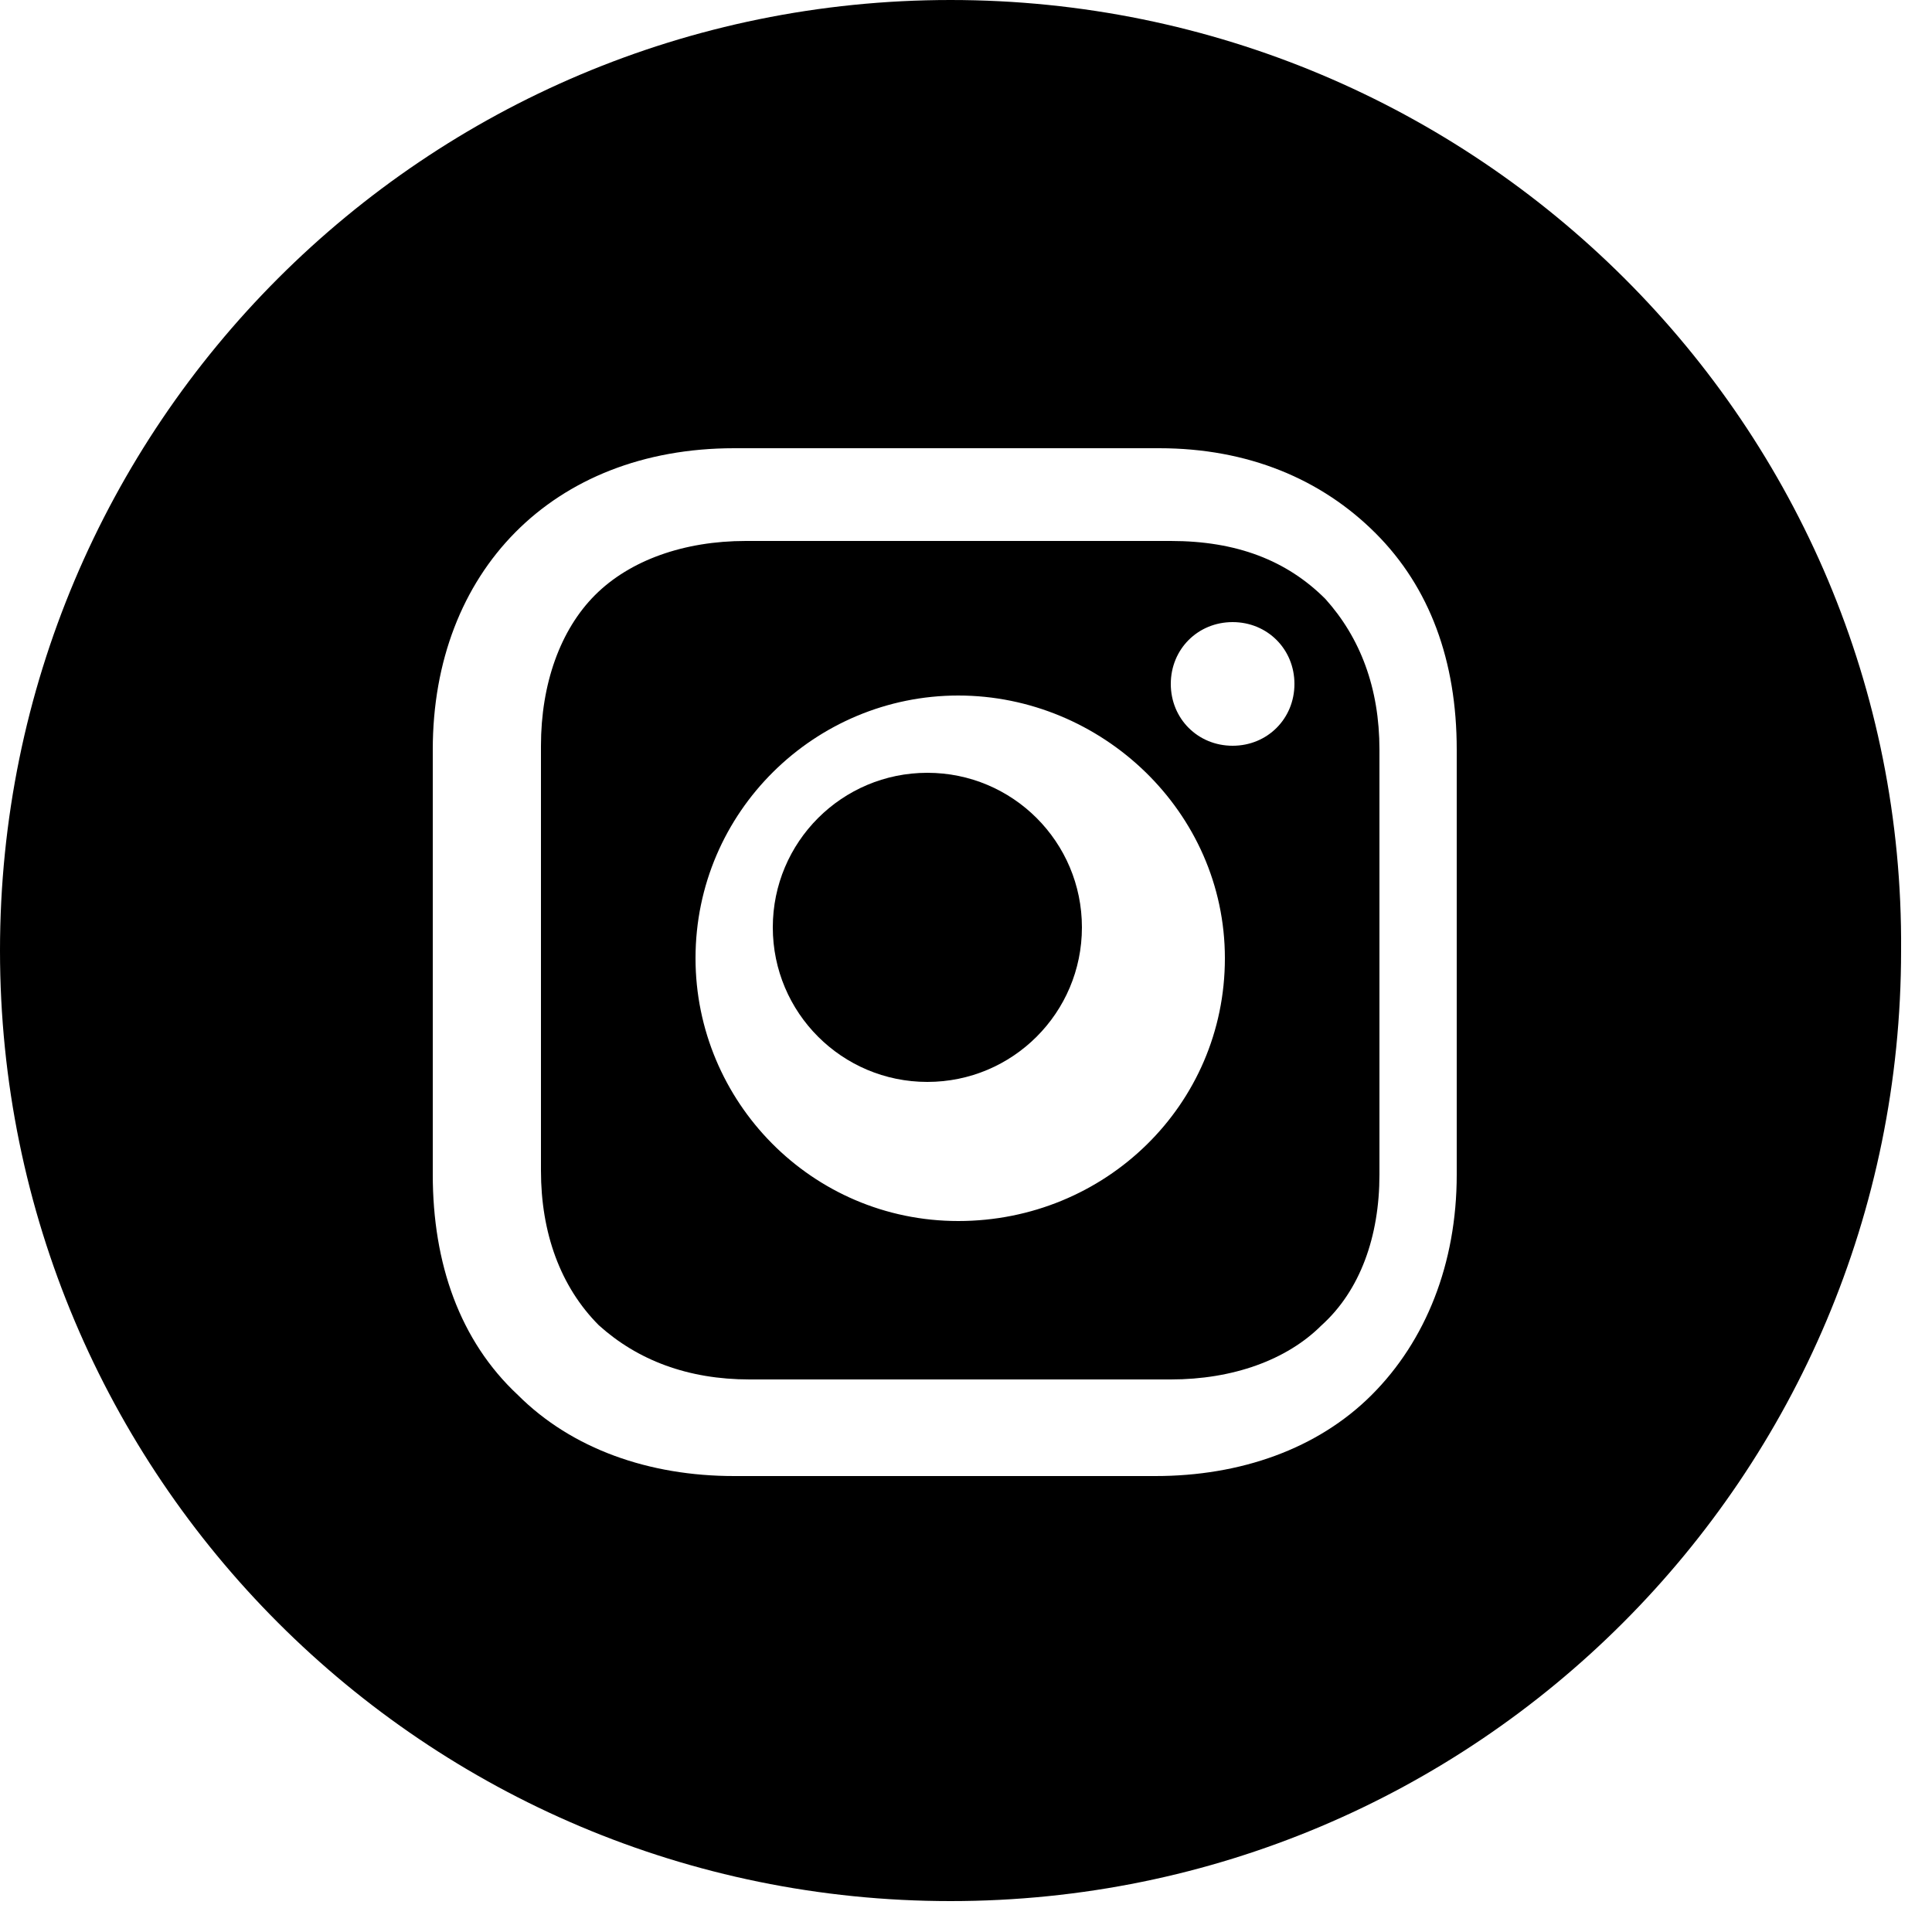
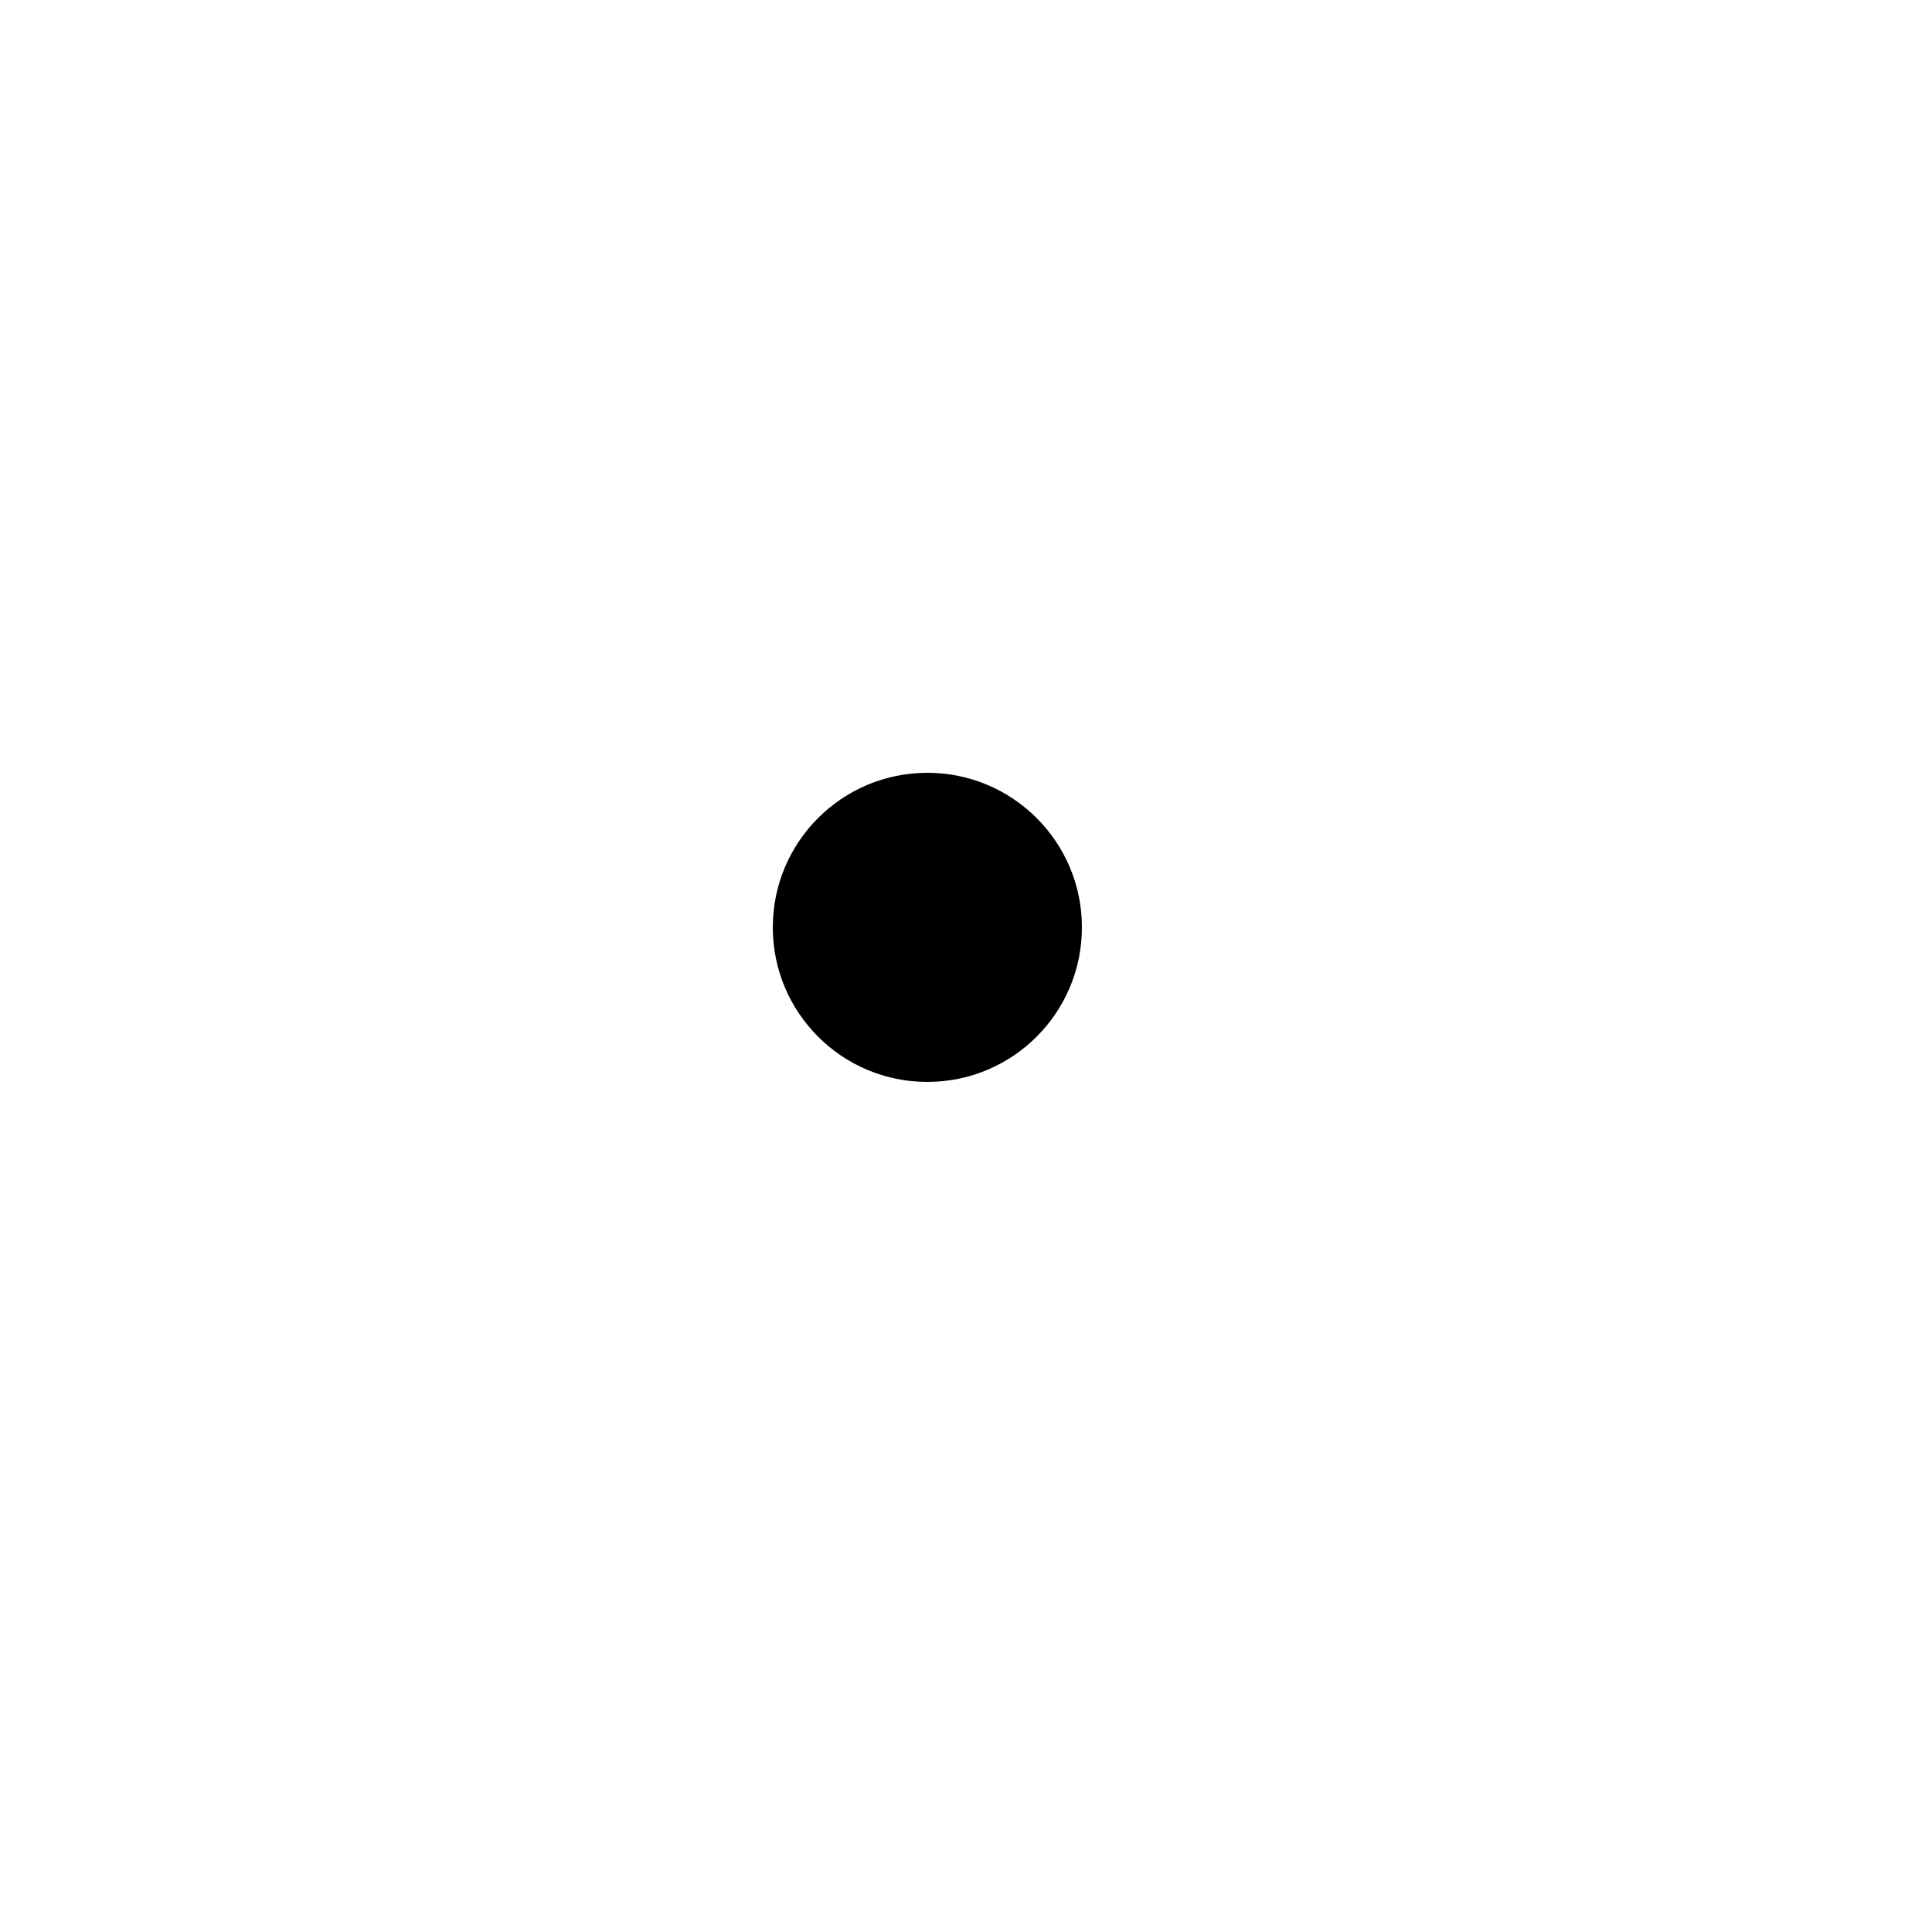
<svg xmlns="http://www.w3.org/2000/svg" id="SvgjsSvg1030" version="1.1" width="25" height="25" viewBox="0 0 25 25">
  <title>Oval</title>
  <desc>Created with Avocode.</desc>
  <defs id="SvgjsDefs1031" />
  <path id="SvgjsPath1032" d="M224 92C224 90.895 224.895 90 226 90C227.105 90 228 90.895 228 92C228 93.105 227.105 94 226 94C224.895 94 224 93.105 224 92Z " fill="#000000" fill-opacity="1" transform="matrix(1,0,0,1,-214,-80)" />
-   <path id="SvgjsPath1033" d="M229.15 87H223.65C222.85 87 222.15 87.25 221.7 87.7C221.25 88.15 221 88.85 221 89.65V95.15C221 95.95 221.25 96.65 221.75 97.15C222.25 97.6 222.9 97.85 223.7 97.85H229.15C229.95 97.85 230.65 97.6 231.1 97.15C231.6 96.7 231.85 96 231.85 95.2V89.7C231.85 88.9 231.6 88.25 231.15 87.75C230.65 87.25 230 87 229.15 87ZM226.4 95.8C224.5 95.8 223 94.25 223 92.4C223 90.5 224.55 89 226.4 89C228.25 89 229.85 90.5 229.85 92.4C229.85 94.3 228.3 95.8 226.4 95.8ZM229.95 89.65C229.5 89.65 229.15 89.3 229.15 88.85C229.15 88.4 229.5 88.05 229.95 88.05C230.4 88.05 230.75 88.4 230.75 88.85C230.75 89.3 230.4 89.65 229.95 89.65Z " fill="#000000" fill-opacity="1" transform="matrix(1,0,0,1,-214,-80)" />
-   <path id="SvgjsPath1034" d="M226.3 80C219.5 80 214 85.5 214 92.3C214 99.1 219.5 104.6 226.3 104.6C233.1 104.6 238.6 99.1 238.6 92.3C238.65 85.5 233.1 80 226.3 80ZM232.85 95.2C232.85 96.35 232.45 97.35 231.75 98.05C231.05 98.75 230.05 99.1 228.95 99.1H223.5C222.4 99.1 221.4 98.75 220.7 98.05C219.95 97.35 219.6 96.35 219.6 95.2V89.7C219.6 87.4 221.15 85.8 223.5 85.8H229C230.15 85.8 231.1 86.2 231.8 86.9C232.5 87.6 232.85 88.55 232.85 89.7Z " fill="#000000" fill-opacity="1" transform="matrix(1,0,0,1,-214,-80)" />
</svg>